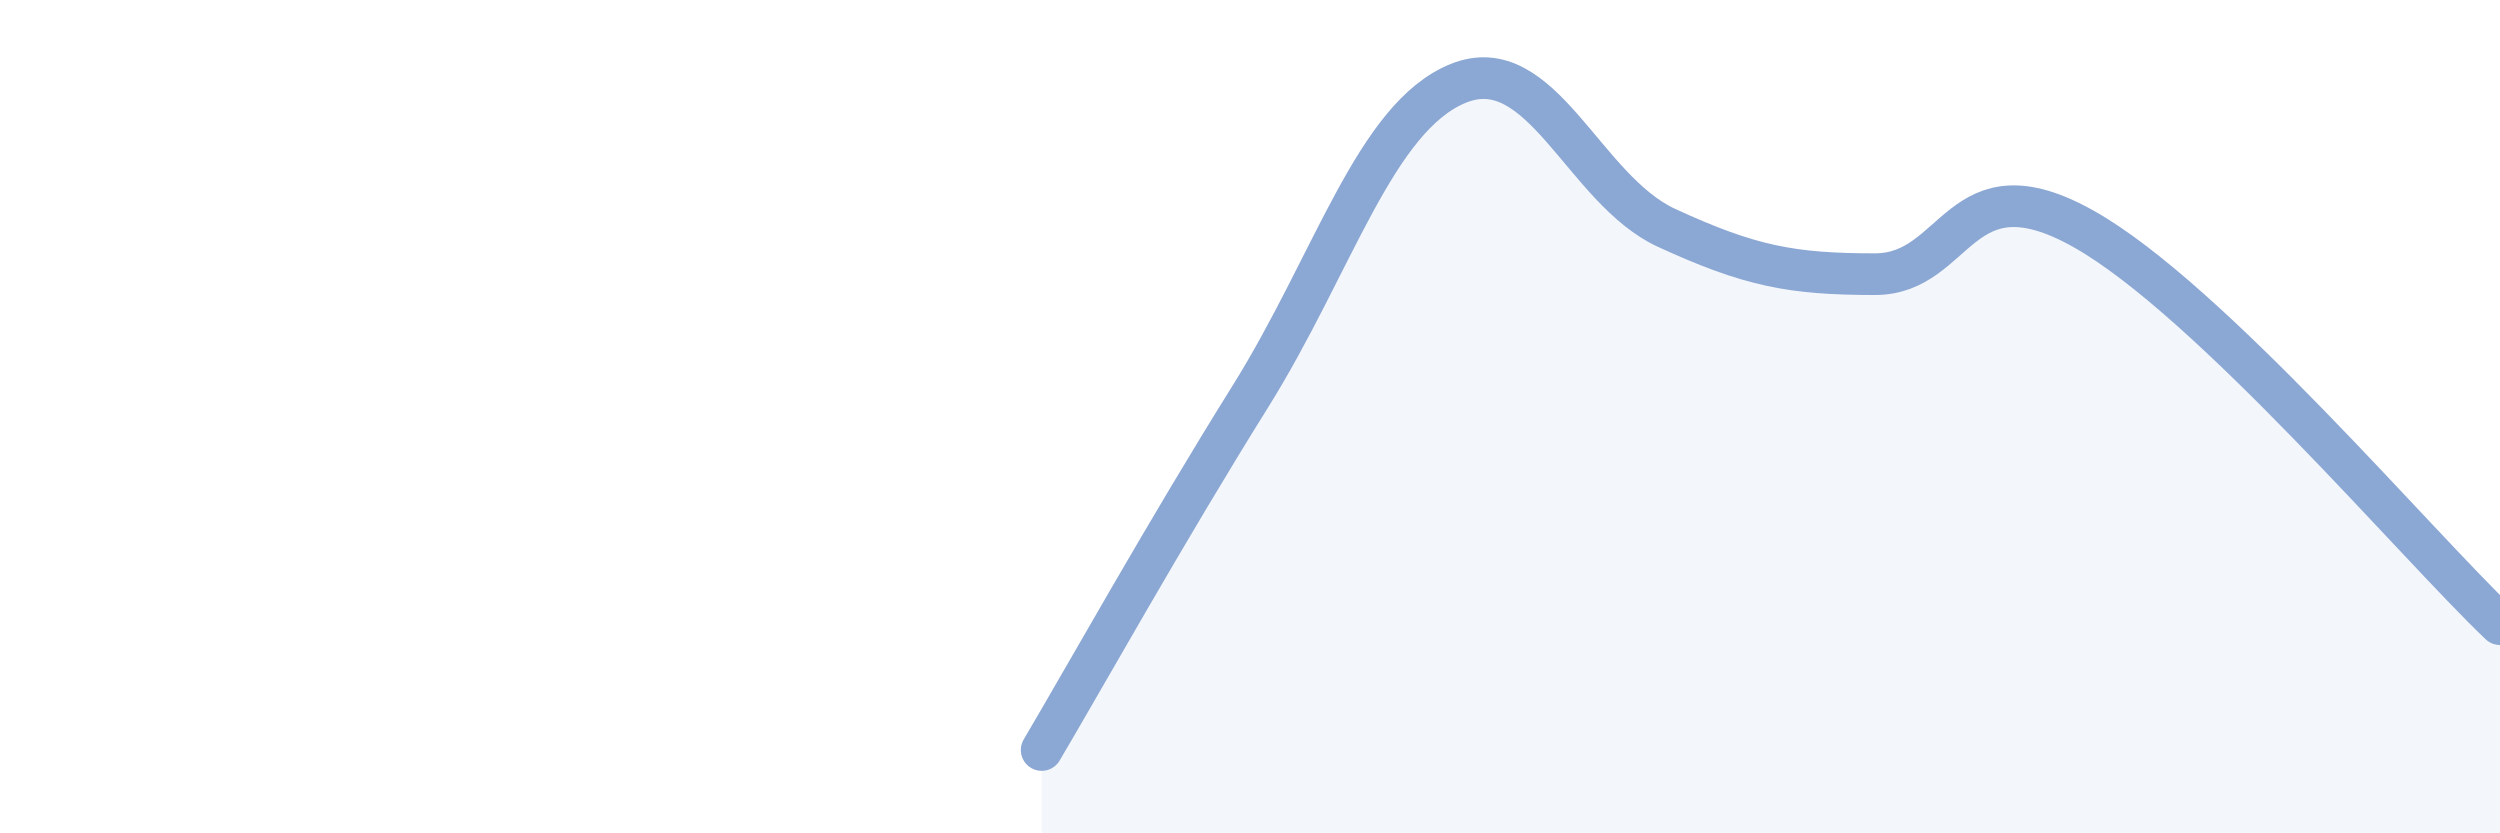
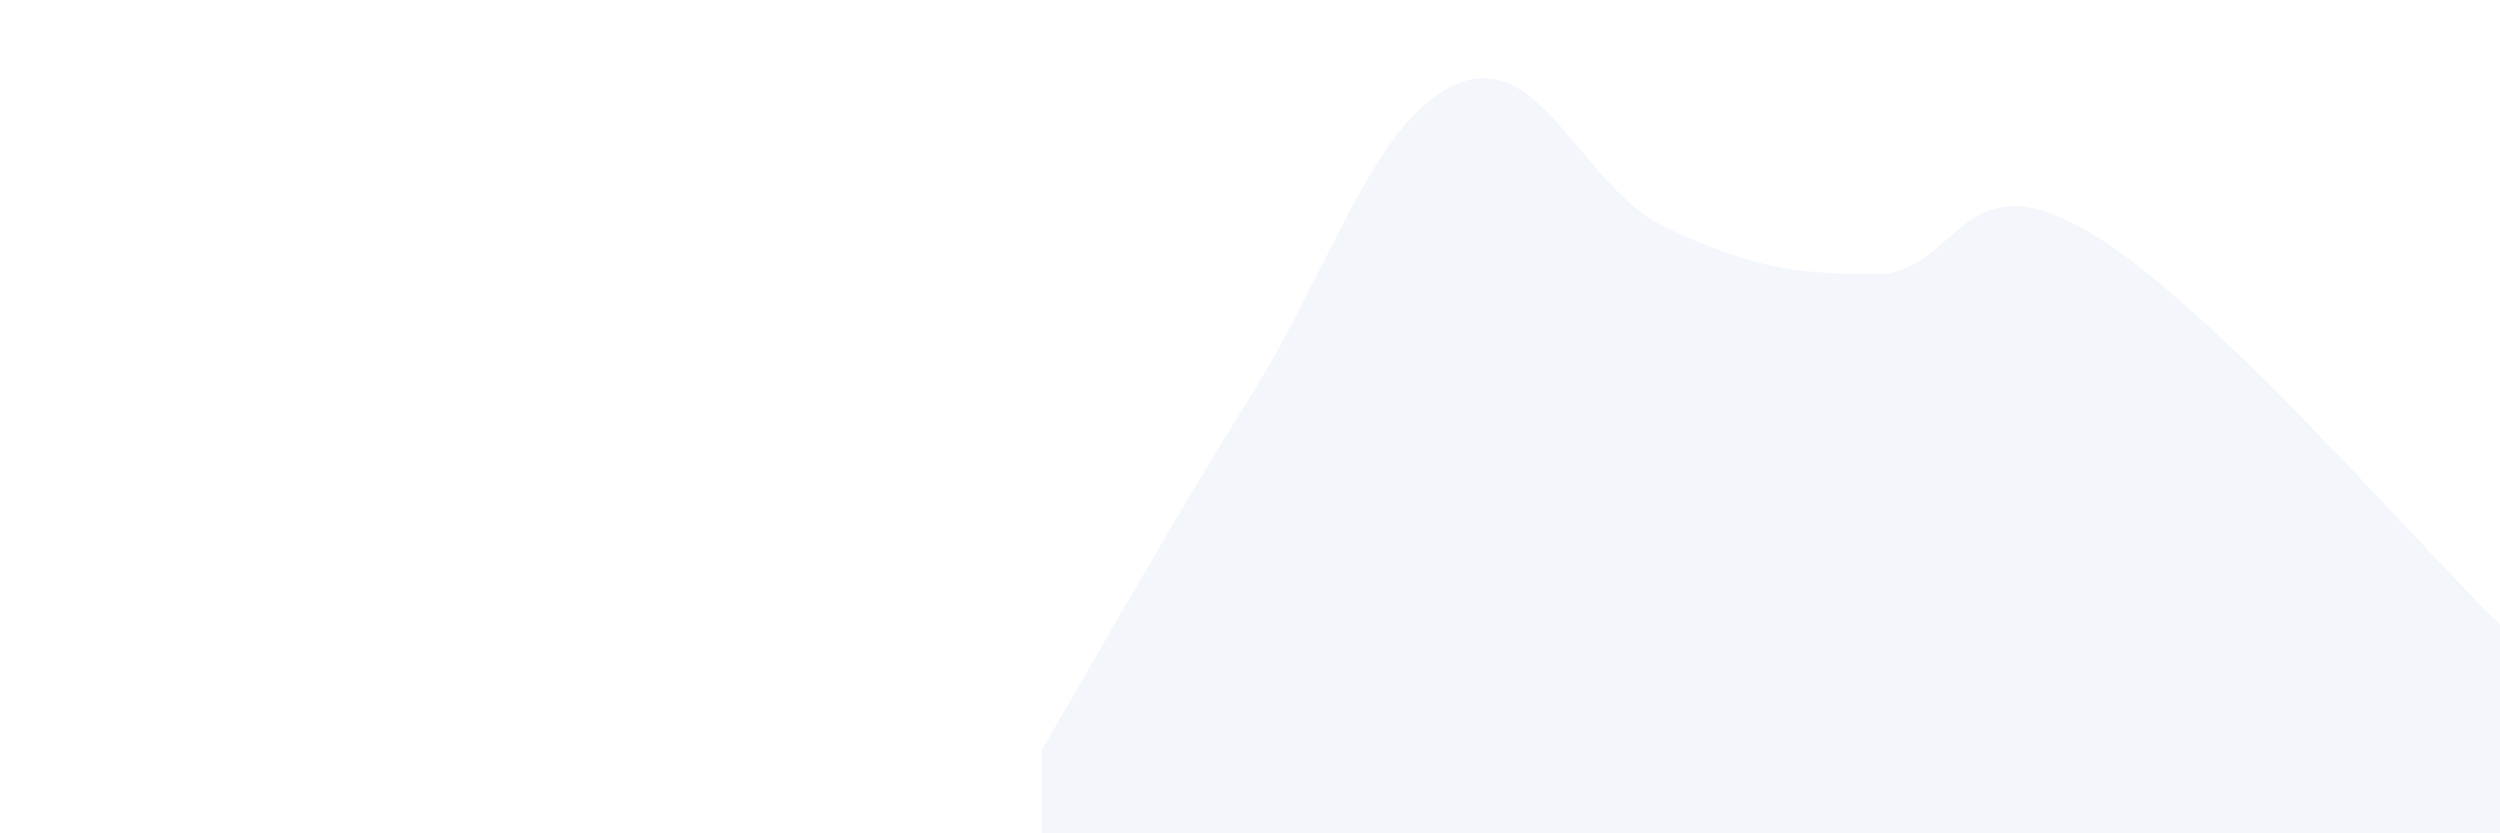
<svg xmlns="http://www.w3.org/2000/svg" width="60" height="20" viewBox="0 0 60 20">
  <path d="M 25,18 C 26,16.31 28,12.73 30,9.53 C 32,6.33 33,2.81 35,2 C 37,1.19 38,4.55 40,5.47 C 42,6.39 43,6.58 45,6.58 C 47,6.58 47,3.81 50,5.49 C 53,7.17 58,13.08 60,14.98L60 20L25 20Z" fill="#8ba7d3" opacity="0.1" stroke-linecap="round" stroke-linejoin="round" />
-   <path d="M 25,18 C 26,16.31 28,12.73 30,9.53 C 32,6.33 33,2.81 35,2 C 37,1.19 38,4.55 40,5.47 C 42,6.39 43,6.58 45,6.58 C 47,6.58 47,3.81 50,5.49 C 53,7.17 58,13.08 60,14.98" stroke="#8ba7d3" stroke-width="1" fill="none" stroke-linecap="round" stroke-linejoin="round" />
</svg>